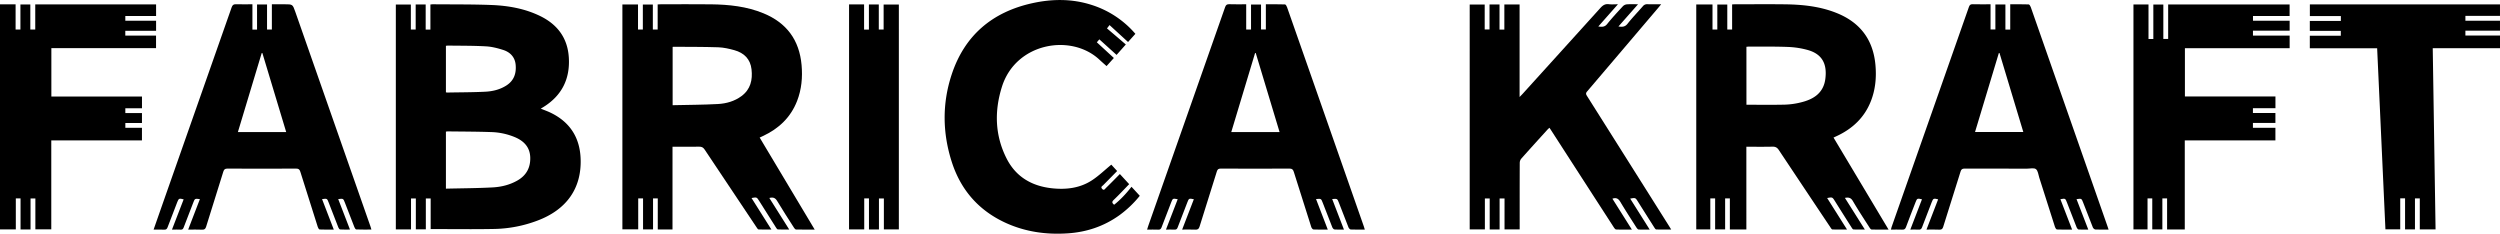
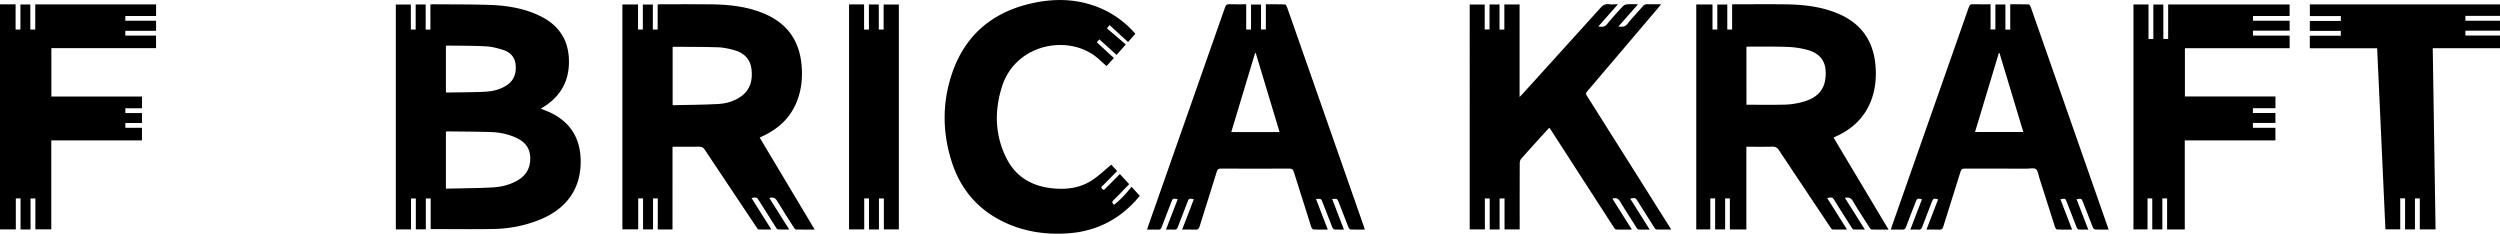
<svg xmlns="http://www.w3.org/2000/svg" viewBox="0 0 4224.83 394.89">
  <title>Fabrica-Craft-logo-Svg</title>
  <g id="Layer_2" data-name="Layer 2">
    <g id="Layer_1-2" data-name="Layer 1">
      <path d="M913.86,183.59c5.89,2.42,11.23,4.31,16.31,6.73,33.1,15.82,50,42.43,51.08,78.8,1.48,49.57-24.06,85.4-73.26,103.78a217.17,217.17,0,0,1-71.68,14c-36,.74-71.95.19-108.51.19V335.34h-8.17v52.25H702.74V335.41h-8.16v52.3H668.93V7.61h25.38V49.86h8.16V7.49h16.89V50h8V7.6c1.82-.16,3.09-.38,4.36-.37,32.82.32,65.67-.06,98.45,1.21,28.37,1.09,56.24,5.91,82.21,18.44,29.58,14.27,46.88,37.29,48.9,70.45,2.19,36-11.79,64.11-42.67,83.39C917.21,181.59,915.79,182.42,913.86,183.59ZM753.57,318.83c26.64-.64,52.77-.73,78.83-2.12,14.79-.78,29.29-4.31,42.39-11.9,14.79-8.56,21.73-21.62,21.3-38.51-.45-17.26-10.36-27.78-25.44-34.29a112.26,112.26,0,0,0-40.73-8.81c-24.29-.86-48.61-.84-72.92-1.15a27.23,27.23,0,0,0-3.43.38Zm0-162.78a17.73,17.73,0,0,0,2.35.34c21.45-.4,42.92-.33,64.34-1.42,12.62-.64,25-3.68,35.89-10.78,12.55-8.19,16.54-20.35,15.28-34.56-1.16-13.11-9.17-21.39-21.06-25.23-9.39-3-19.3-5.54-29.1-6.08-21.24-1.18-42.56-1-63.85-1.29a33.27,33.27,0,0,0-3.85.39Z" />
      <path d="M1136.47,387.82h-24.88V335.25h-8v52.42h-16.88V335.32h-8.17v52.29H1051.8V7.55h26.4V49.92h8.16V7.61h16.89V49.85h8.16V7.47c2.16-.1,3.78-.24,5.39-.24,28.33,0,56.66-.28,85,.07,30.25.38,60.16,3.52,88.49,15.2,39,16.07,60.54,45.09,64.32,87.31,1.87,20.9,0,41.27-7.6,60.84-10.84,27.84-31,46.8-57.74,59.26l-5.48,2.57,93,155.51c-11.07,0-21.3.1-31.53-.14-1.19,0-2.65-1.7-3.45-3-9.59-15-19.33-29.94-28.47-45.23-3.22-5.39-7-6.72-13.23-5.06l33.62,53.32c-6.92,0-13.11.22-19.26-.18-1.26-.08-2.57-2.35-3.51-3.83q-14.07-22.12-28-44.33c-4.1-6.5-4.11-6.52-12.94-4.92l33.6,53.28c-7.65,0-14.69.18-21.69-.18-1.25-.07-2.55-2.33-3.52-3.78q-43.9-65.55-87.63-131.23c-2.46-3.71-5-4.91-9.27-4.84-14.8.26-29.61.1-45,.1Zm.23-308.37v98.34c25.79-.61,51.26-.62,76.65-2,14.14-.79,27.92-4.67,39.69-13.37,15.41-11.39,19-27.42,17-45.28-2-17.5-12.74-27.81-29-32.34-8.91-2.48-18.2-4.6-27.38-4.9-25.45-.84-50.93-.65-76.4-.85C1137.15,79,1137,79.19,1136.7,79.45Z" />
      <path d="M3098.54,232.49l93,155.5c-10.08,0-19.32.11-28.55-.14-1.19,0-2.64-1.71-3.44-3-9.6-15-19.43-29.89-28.43-45.25-3.31-5.65-7.22-6.33-13.36-5.18l33.72,53.47c-6.93,0-13.12.22-19.28-.18-1.25-.08-2.56-2.35-3.5-3.84q-14.07-22.12-28-44.33c-4.09-6.49-4.15-6.53-12.93-4.9l33.59,53.26c-8.66,0-16.69.14-24.7-.15-1.14,0-2.39-2.06-3.26-3.37q-43.74-65.37-87.31-130.85c-2.82-4.27-5.8-5.8-10.85-5.67-14.46.35-28.94.12-44,.12V387.74h-27.89V335.25h-8v52.42h-16.89V335.31h-8.16v52.3h-23.74V7.54H2894V49.93h8.16V7.61H2919V49.86h8.16V7.46c2.16-.1,3.78-.23,5.4-.23,28,0,56-.28,84,.07,30.26.39,60.16,3.53,88.49,15.2,39,16.08,60.54,45.1,64.32,87.32,1.87,20.9,0,41.27-7.61,60.84-10.84,27.84-31,46.8-57.75,59.26C3102.37,230.68,3100.74,231.45,3098.54,232.49ZM2951.36,177c22.23,0,43.88.37,65.51-.18a127.56,127.56,0,0,0,26.61-3.81c21.29-5.14,38.13-15.76,41.21-39.67,3.29-25.57-5.51-42.12-30-48.92a144.79,144.79,0,0,0-32.91-5.08c-22.12-.87-44.3-.48-66.45-.58-1.27,0-2.54.2-4,.32Z" />
      <path d="M2734.19,7.23,2701,44.76c6.08.76,10.68,1.21,14.95-4.12,8.43-10.51,17.66-20.41,26.82-30.31a11,11,0,0,1,6.73-3c5.79-.42,11.64-.14,18.69-.14l-33.15,37.56c6.37.87,11,.94,15.36-4.57,8.13-10.32,17.36-19.77,26-29.73a8.92,8.92,0,0,1,7.74-3.33c7.31.22,14.64.07,23.13.07-2.06,2.5-3.55,4.36-5.09,6.18q-60,70.65-120.12,141.23c-2.35,2.76-2.07,4.52-.31,7.31q69.47,110,138.77,220c1.06,1.68,2.09,3.37,3.7,6-8.91,0-17.1.13-25.27-.15-1.14,0-2.44-2-3.27-3.28q-13.95-21.9-27.77-43.89c-4.13-6.53-4.22-6.56-13-4.93C2765.82,353,2776.59,370,2787.89,388c-6.87,0-12.79.21-18.68-.16-1.33-.08-2.87-2-3.76-3.37-9.14-14.31-18.41-28.55-27.09-43.13-3.19-5.36-6.69-7.94-13.49-5.55l32.9,52.21c-9.48,0-18.06.18-26.61-.17-1.4-.06-3-2.23-4-3.77q-52.89-81.75-105.66-163.59c-.9-1.39-1.82-2.77-3-4.53a38.1,38.1,0,0,0-2.95,2.63c-15,16.53-30,33-44.85,49.73a11.58,11.58,0,0,0-2.44,7.08c-.15,35.32-.11,70.65-.11,106v6.31h-25.59V335.35h-8.34v52.41h-16.72V335.41h-8.16V387.7h-25.65V7.63h25.34V49.84h8.17V7.51h16.88V50h8.17V7.57H2568V163.94c2.43-2.51,3.9-4,5.28-5.49q65.64-72.39,131.17-144.87c4.09-4.54,8-7.31,14.42-6.47C2723.47,7.71,2728.2,7.23,2734.19,7.23Z" />
-       <path d="M426.57,7.23V50h7.82V7.56h16.89V49.92h8.16V7.23h21.63c13.47,0,13.49,0,17.92,12.61Q562.59,201.45,626.17,383c.49,1.39.85,2.82,1.49,4.94-8.81,0-17.22.14-25.6-.18-1.1,0-2.52-2.29-3.11-3.79-5.45-13.77-10.74-27.6-16.08-41.42-2.78-7.18-2.78-7.18-11.33-6.12,6.56,17,13.06,33.83,19.89,51.51-5.95,0-11.34.19-16.69-.16-1.07-.07-2.4-2-2.93-3.35-5.51-13.93-10.89-27.9-16.27-41.88-2.79-7.26-2.75-7.28-11.28-6.06L564.08,388c-8.49,0-16.24.17-24-.2-1.12-.06-2.55-2.65-3.07-4.31q-14.87-46.53-29.44-93.15c-1.22-3.92-2.77-5.44-7.13-5.42q-58,.3-116,0c-4,0-5.76,1.15-7,5C367.91,321,358,352,348.33,383.13c-1.2,3.86-2.89,5.18-6.95,5-7.47-.37-15-.11-23.39-.11,6.73-17.49,13.25-34.45,19.81-51.52-8.56-1.1-8.52-1.08-11.3,6.16-5.38,14-10.86,27.92-16.17,41.92-1,2.52-2.17,3.69-5.06,3.52-4.63-.28-9.29-.08-14.64-.08l19.73-51.1c-7.54-2.06-8.33-1.71-10.86,4.81-5.46,14.12-11,28.22-16.29,42.4-1.1,2.94-2.54,4.13-5.76,4-5.78-.28-11.58-.08-17.88-.08,5.93-16.92,11.67-33.37,17.45-49.8q57.3-162.94,114.5-325.92c1.42-4,3.28-5.29,7.4-5.15C407.88,7.44,416.85,7.23,426.57,7.23Zm57.1,216c-13.56-44.95-26.93-89.28-40.29-133.62l-1.12.06C428.89,134,415.52,178.39,402,223.22Z" />
      <path d="M1970.41,388l19.83-51.35c-8.36-1.53-8.36-1.53-11.18,5.76-5.41,14-10.89,27.91-16.15,41.93-1.05,2.78-2.4,3.86-5.42,3.74-6.15-.25-12.31-.08-19-.08.72-2.31,1.29-4.33,2-6.3q65-184.81,129.88-369.65c1.33-3.79,3.05-5.07,7.07-4.93,9.31.34,18.64.11,28.55.11V49.89h8.17V7.65h16.89V49.83h8.16V7.25c11.17,0,21.78-.15,32.37.22,1.22,0,2.79,2.83,3.42,4.62q21.06,59.7,41.9,119.48,44,125.61,87.94,251.24c.54,1.53,1,3.1,1.59,5.19-8.28,0-16.07.17-23.85-.17-1.32-.06-3.13-2.08-3.74-3.59-5.49-13.76-10.76-27.6-16.1-41.41-2.78-7.21-2.79-7.21-11.44-6.46,6.59,17.12,13.12,34.06,19.88,51.63-5.73,0-10.85.26-15.92-.17-1.36-.12-3.12-2.1-3.73-3.61-5.5-13.75-10.81-27.57-16.13-41.39-2.79-7.26-2.74-7.28-11.4-6.42L2243.86,388c-8.62,0-16.42.2-24.19-.19-1.33-.07-3.16-2.46-3.7-4.12q-14.94-46.5-29.5-93.13c-1.27-4.1-2.88-5.69-7.44-5.66q-58,.32-116,0c-3.83,0-5.49,1.09-6.63,4.75-9.66,31.1-19.62,62.1-29.21,93.22-1.28,4.15-3.14,5.41-7.29,5.21-7.1-.34-14.22-.1-22.17-.1,6.75-17.52,13.24-34.37,19.76-51.27-8.24-1.73-8.34-1.64-11.15,5.67-5.38,14-10.87,27.91-16.16,41.92-1,2.73-2.35,3.94-5.39,3.75C1980.34,387.8,1975.84,388,1970.41,388Zm192-164.78c-13.56-45-26.93-89.29-40.29-133.61l-1.13.06c-13.36,44.36-26.73,88.73-40.24,133.55Z" />
-       <path d="M3563.38,388c-8,0-15.15.21-22.29-.16-1.53-.08-3.68-1.94-4.3-3.48-5.6-13.89-10.92-27.89-16.33-41.86-2.8-7.22-2.8-7.22-11.26-5.95L3529.06,388c-5.83,0-11.08.22-16.29-.16-1.22-.09-2.78-2-3.34-3.47-5.53-13.91-10.91-27.89-16.29-41.87-2.82-7.33-2.78-7.35-11.21-5.85,6.52,16.92,13,33.77,19.79,51.35-9.06,0-17.32.17-25.57-.18-1.17-.05-2.78-2.4-3.29-4-9-27.84-17.74-55.73-26.63-83.59-1.6-5-2.14-11.75-5.65-14.41-3.32-2.52-9.91-.8-15.06-.8-35.16,0-70.31.08-105.47-.13-4.16,0-5.71,1.36-6.87,5.11-9.67,31.1-19.58,62.12-29.26,93.21-1.1,3.54-2.56,5.09-6.51,4.89-7-.37-13.95-.11-21.8-.11,6.71-17.41,13.19-34.25,19.69-51.13-7.61-2-8.37-1.62-10.89,4.92-5.44,14.13-11,28.22-16.3,42.4-1.12,3-2.62,4.1-5.81,3.89-4.44-.29-8.91-.08-14-.08L3248,336.79c-8-1.87-8.28-1.75-11.08,5.49-5.34,13.81-10.81,27.58-15.93,41.48-1.27,3.45-3,4.48-6.54,4.32-6.15-.27-12.32-.08-18.95-.08.42-1.61.68-3,1.14-4.28q65.35-186,130.69-372c1.16-3.3,2.59-4.69,6.3-4.58,10,.29,19.91.1,30.27.1V49.84h8.17V7.52H3389V50h8.16V7.25c10.65,0,20.91-.16,31.16.2,1.25,0,2.9,2.74,3.52,4.5q18.32,52,36.4,104,46.61,133.15,93.22,266.29C3562,383.92,3562.59,385.63,3563.38,388ZM3379,89.54l-1.11.15c-13.36,44.31-26.71,88.61-40.2,133.34h81.55C3405.73,178.22,3392.36,133.88,3379,89.54Z" />
+       <path d="M3563.38,388c-8,0-15.15.21-22.29-.16-1.53-.08-3.68-1.94-4.3-3.48-5.6-13.89-10.92-27.89-16.33-41.86-2.8-7.22-2.8-7.22-11.26-5.95L3529.06,388c-5.83,0-11.08.22-16.29-.16-1.22-.09-2.78-2-3.34-3.47-5.53-13.91-10.91-27.89-16.29-41.87-2.82-7.33-2.78-7.35-11.21-5.85,6.52,16.92,13,33.77,19.79,51.35-9.06,0-17.32.17-25.57-.18-1.17-.05-2.78-2.4-3.29-4-9-27.84-17.74-55.73-26.63-83.59-1.6-5-2.14-11.75-5.65-14.41-3.32-2.52-9.91-.8-15.06-.8-35.16,0-70.31.08-105.47-.13-4.16,0-5.71,1.36-6.87,5.11-9.67,31.1-19.58,62.12-29.26,93.21-1.1,3.54-2.56,5.09-6.51,4.89-7-.37-13.95-.11-21.8-.11,6.71-17.41,13.19-34.25,19.69-51.13-7.61-2-8.37-1.62-10.89,4.92-5.44,14.13-11,28.22-16.3,42.4-1.12,3-2.62,4.1-5.81,3.89-4.44-.29-8.91-.08-14-.08L3248,336.79c-8-1.87-8.28-1.75-11.08,5.49-5.34,13.81-10.81,27.58-15.93,41.48-1.27,3.45-3,4.48-6.54,4.32-6.15-.27-12.32-.08-18.95-.08.42-1.61.68-3,1.14-4.28q65.35-186,130.69-372c1.16-3.3,2.59-4.69,6.3-4.58,10,.29,19.91.1,30.27.1V49.84h8.17V7.52H3389V50h8.16V7.25c10.65,0,20.91-.16,31.16.2,1.25,0,2.9,2.74,3.52,4.5q18.32,52,36.4,104,46.61,133.15,93.22,266.29C3562,383.92,3562.59,385.63,3563.38,388ZM3379,89.54l-1.11.15c-13.36,44.31-26.71,88.61-40.2,133.34h81.55Z" />
      <path d="M1918.71,57.18,1906.32,71l-31.27-28.63L1870.72,48c5.54,4.71,10.84,9.21,16.12,13.72s10.38,8.88,15.72,13.46l-15.63,17.62-29.14-26.31-4.21,5L1882.35,98,1870,111.68c-4.08-3.65-8-7-11.7-10.5C1810.48,56.05,1716.64,72,1693.2,146.65c-13,41.25-11.89,82.28,7.92,121.3,15.82,31.15,42.87,46.71,77.2,50.28,23.63,2.45,46.52-.27,66.72-13.35,11.62-7.52,21.71-17.39,33-26.62l9.85,10.76c-7.94,8.07-15.69,16-23.48,23.83-1.77,1.79-4.83,3-1.91,6.28,3.13,3.54,4.84.12,6.42-1.42,7.86-7.63,15.51-15.48,23.57-23.6l15.73,17.12c-8.68,8.91-17,17.87-25.84,26.33-3.17,3-3.84,5.08.42,8.46,10.87-8.63,20.37-18.9,29.35-30.37,4.86,5.28,9.33,10.14,14,15.25a180.75,180.75,0,0,1-34.69,33c-26.15,18.67-55.42,28.39-87.38,30.47-36.32,2.36-71.46-2.6-104.68-17.82-45.15-20.69-75.48-55.2-90.74-102.2-16-49.33-16.64-99.4-.3-148.72,21.89-66.06,68.66-105.3,136-120.21,33.45-7.41,67-7.78,100.15,2.81A161.5,161.5,0,0,1,1918.71,57.18Z" />
      <path d="M0,7.37H26.36V49.94h8.16V7.6H51.24V49.88h8.34V7.48h204.2V27h-52v8.08h52V52H211.75v8.13H263.7v21.2H86.8v81.86H239.94v19.74H211.8v8.2h28.11v16.74H211.83V216h28.06v21.29H86.66v150.3H59.78V335.38H51.62v52.35H34.73V335.26h-8v52.41H0Z" />
      <path d="M3637.18,387.68V335.3h-8v52.33h-23.79V7.56h25.43V65.9H3639V7.64h16.89V65.83h8.16V7.52h205.23V27H3807.4V35h61.95V51.87h-62v8.28h62V81.41h-177v81.64h153V182.8h-38.06V191h38v16.74h-38V216h38v21.27H3692.12V387.74h-29.88v-52.5h-8v52.44Z" />
      <path d="M4064.39,335.19h-8.17v52.39h-25c-4.66-101.76-9.32-203.55-14-306H3903.43V60.34h52.37V52.19h-52.37V35.33h52.47V27.19h-52.39V7.47h321.3V26.79h-58.45V35h58.46V51.8h-58.47V60h58.48V81.45H4111.16c1.6,102.47,3.18,204.2,4.77,306.24h-26.64v-52.4h-8.17v52.35h-16.73Z" />
      <path d="M1434.86,7.41h25.38V50h8.16V7.58h16.71V49.9h8.16V7.64H1519v380h-25.31V335.36h-8.33v52.39h-16.87V335.24h-8v52.44h-25.67Z" />
    </g>
  </g>
</svg>